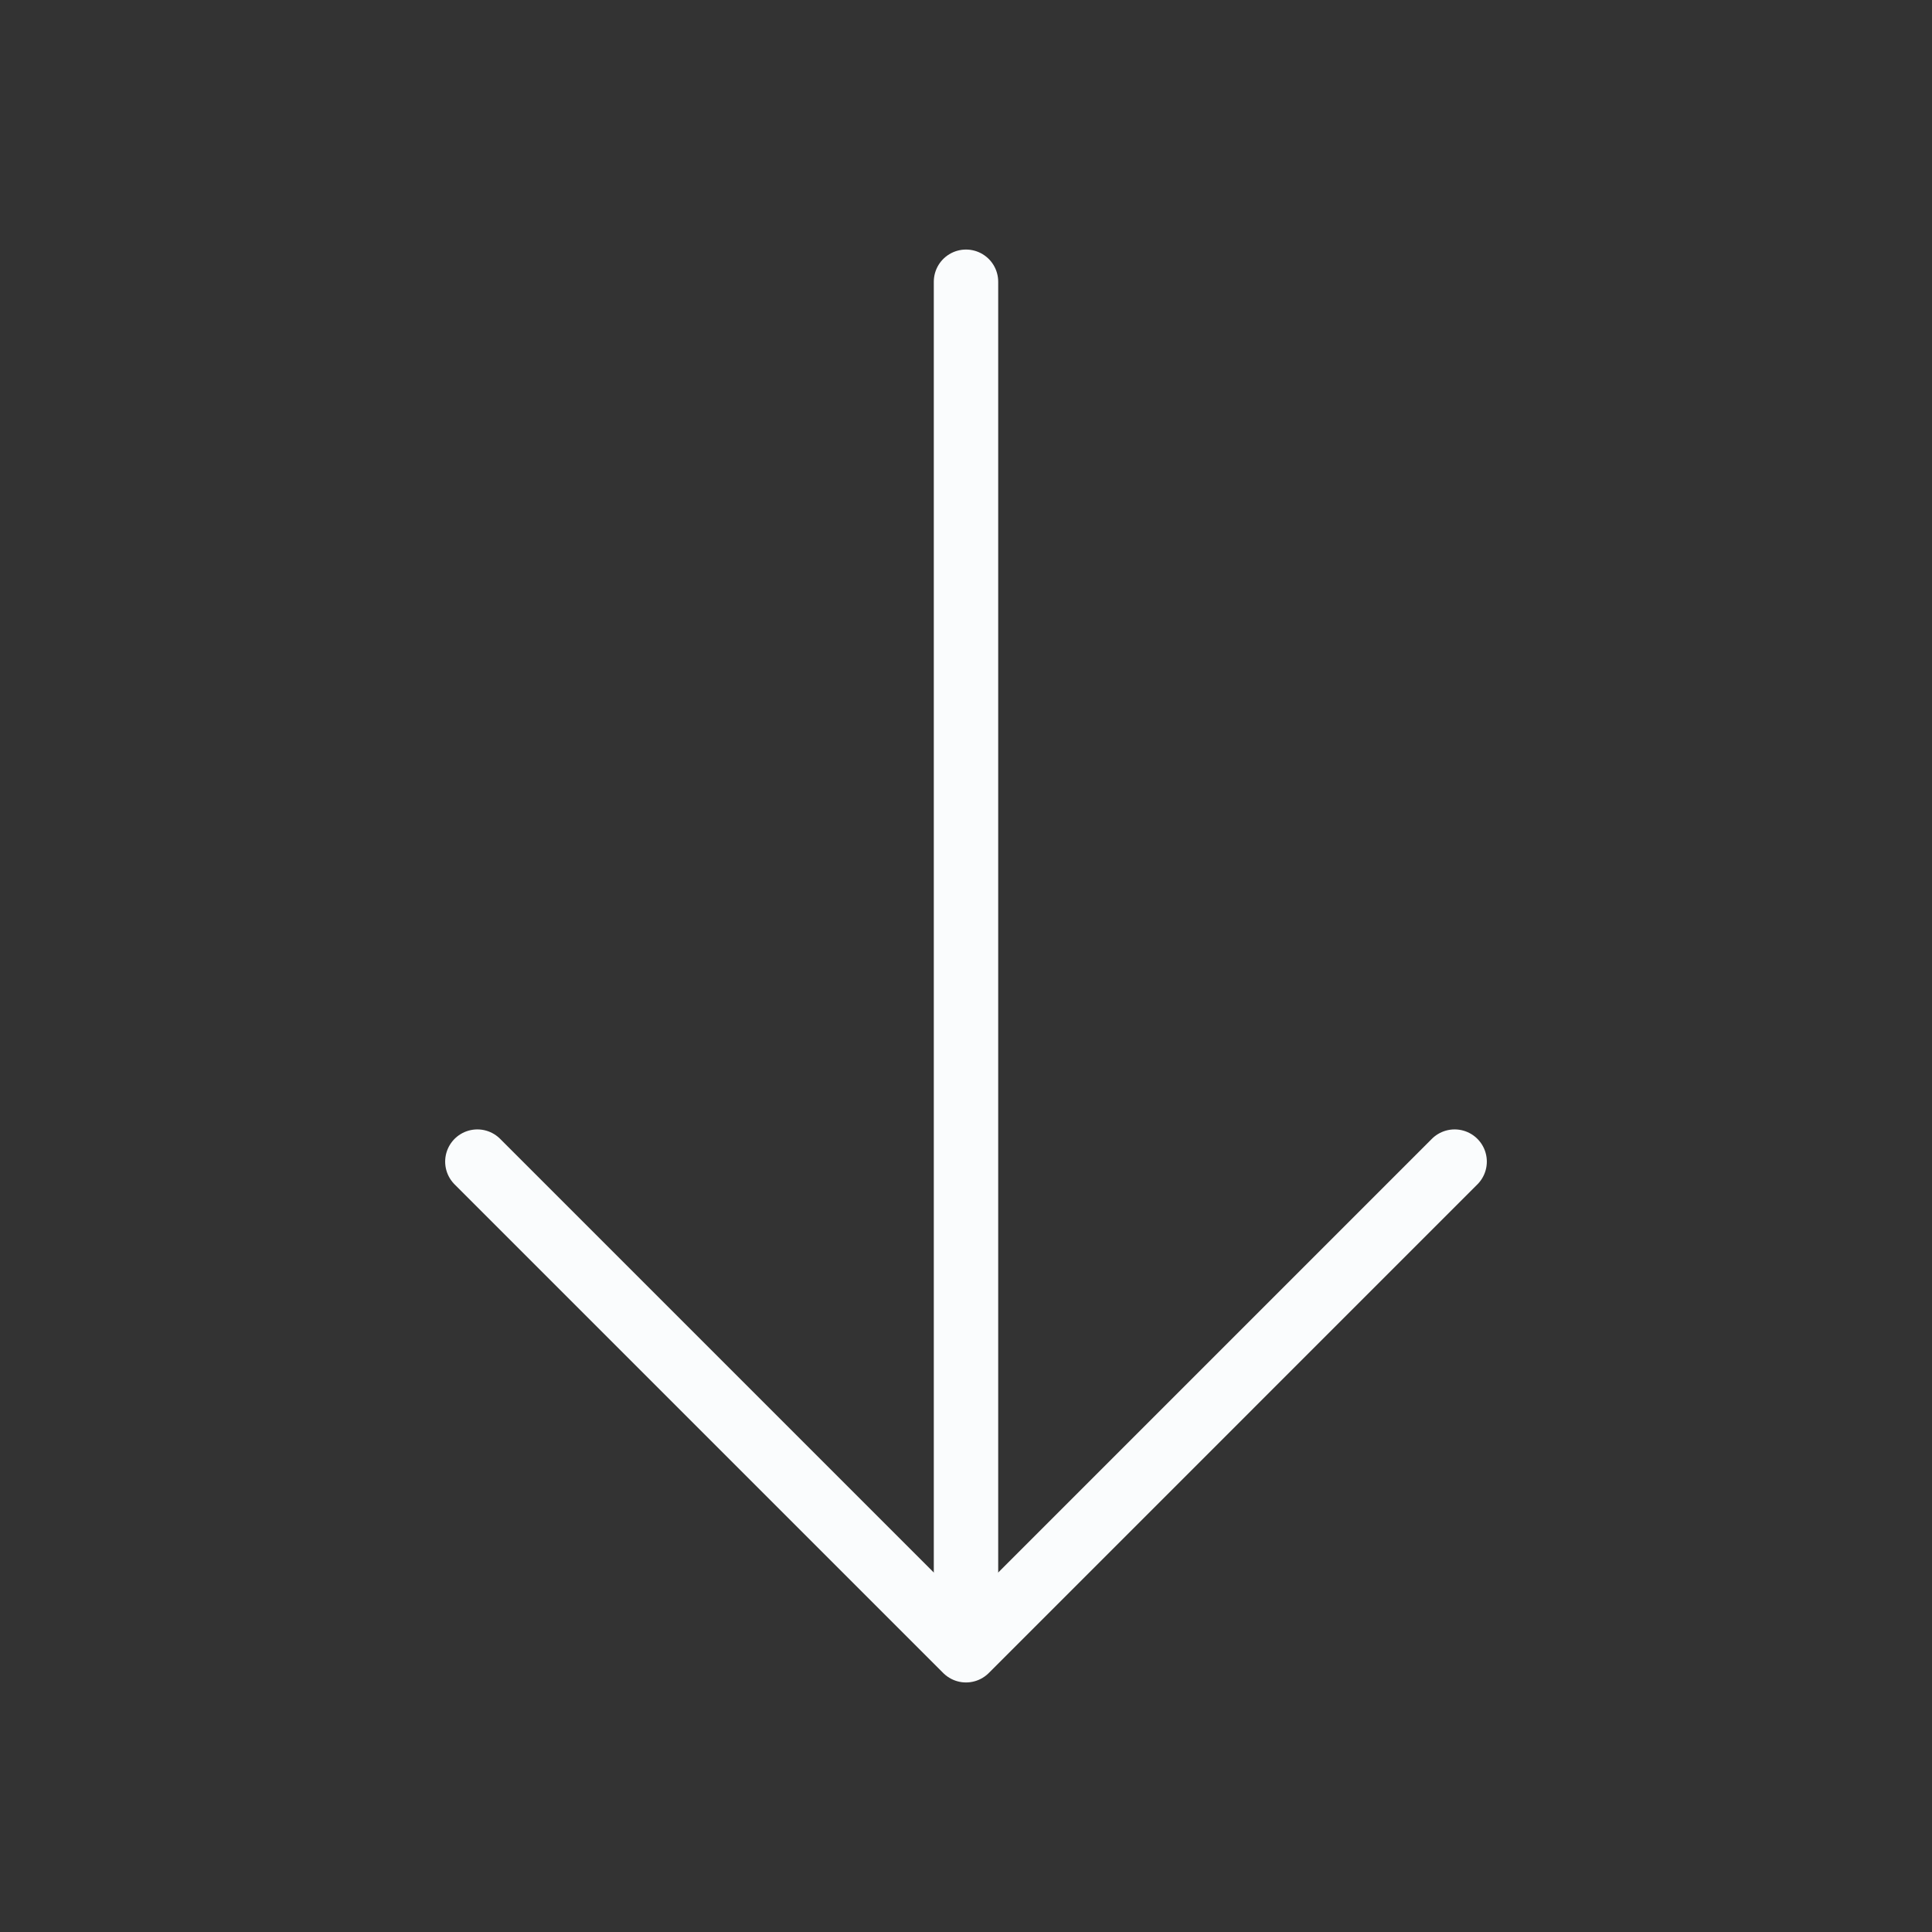
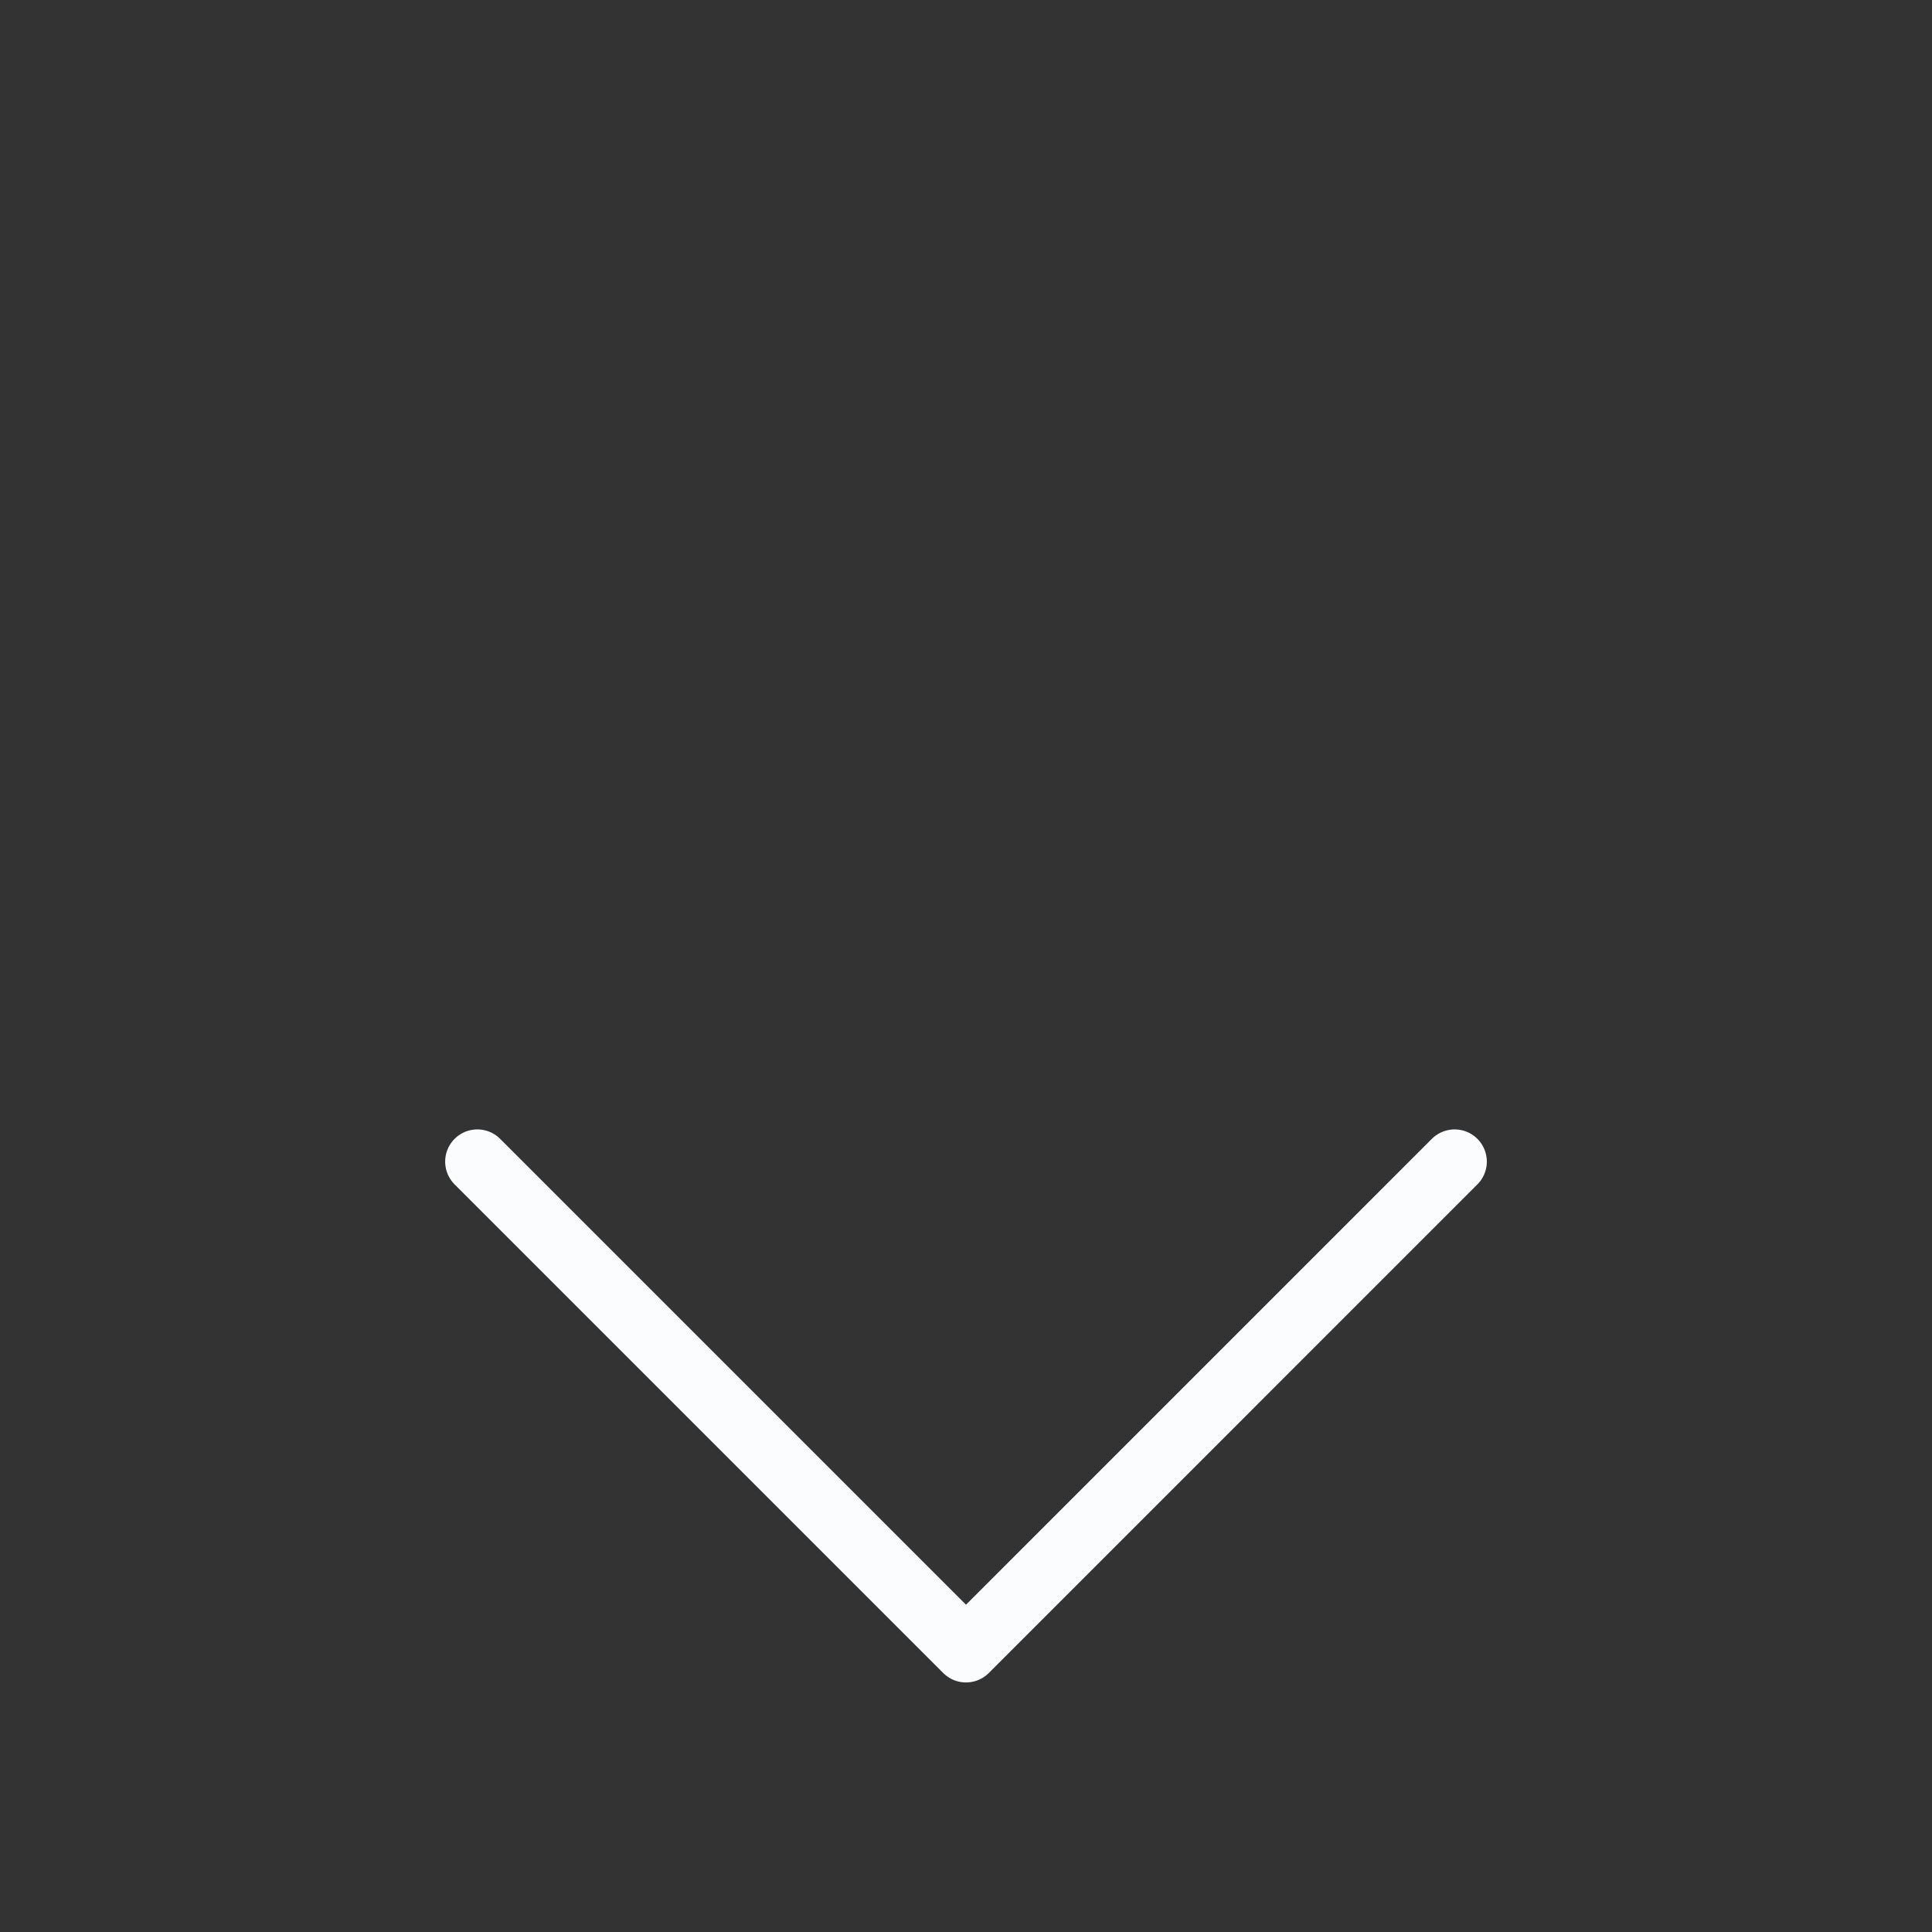
<svg xmlns="http://www.w3.org/2000/svg" width="150" height="150" viewBox="0 0 150 150" fill="none">
  <rect x="0" y="0" width="150" height="150" fill="#333333" stroke="none" />
  <path d="M112.937 90.187L75 128.125L37.062 90.187" stroke="#FAFCFD" stroke-width="5" stroke-miterlimit="10" stroke-linecap="round" stroke-linejoin="round" />
-   <path d="M75 21.875V127.062" stroke="#FAFCFD" stroke-width="5" stroke-miterlimit="10" stroke-linecap="round" stroke-linejoin="round" />
</svg>